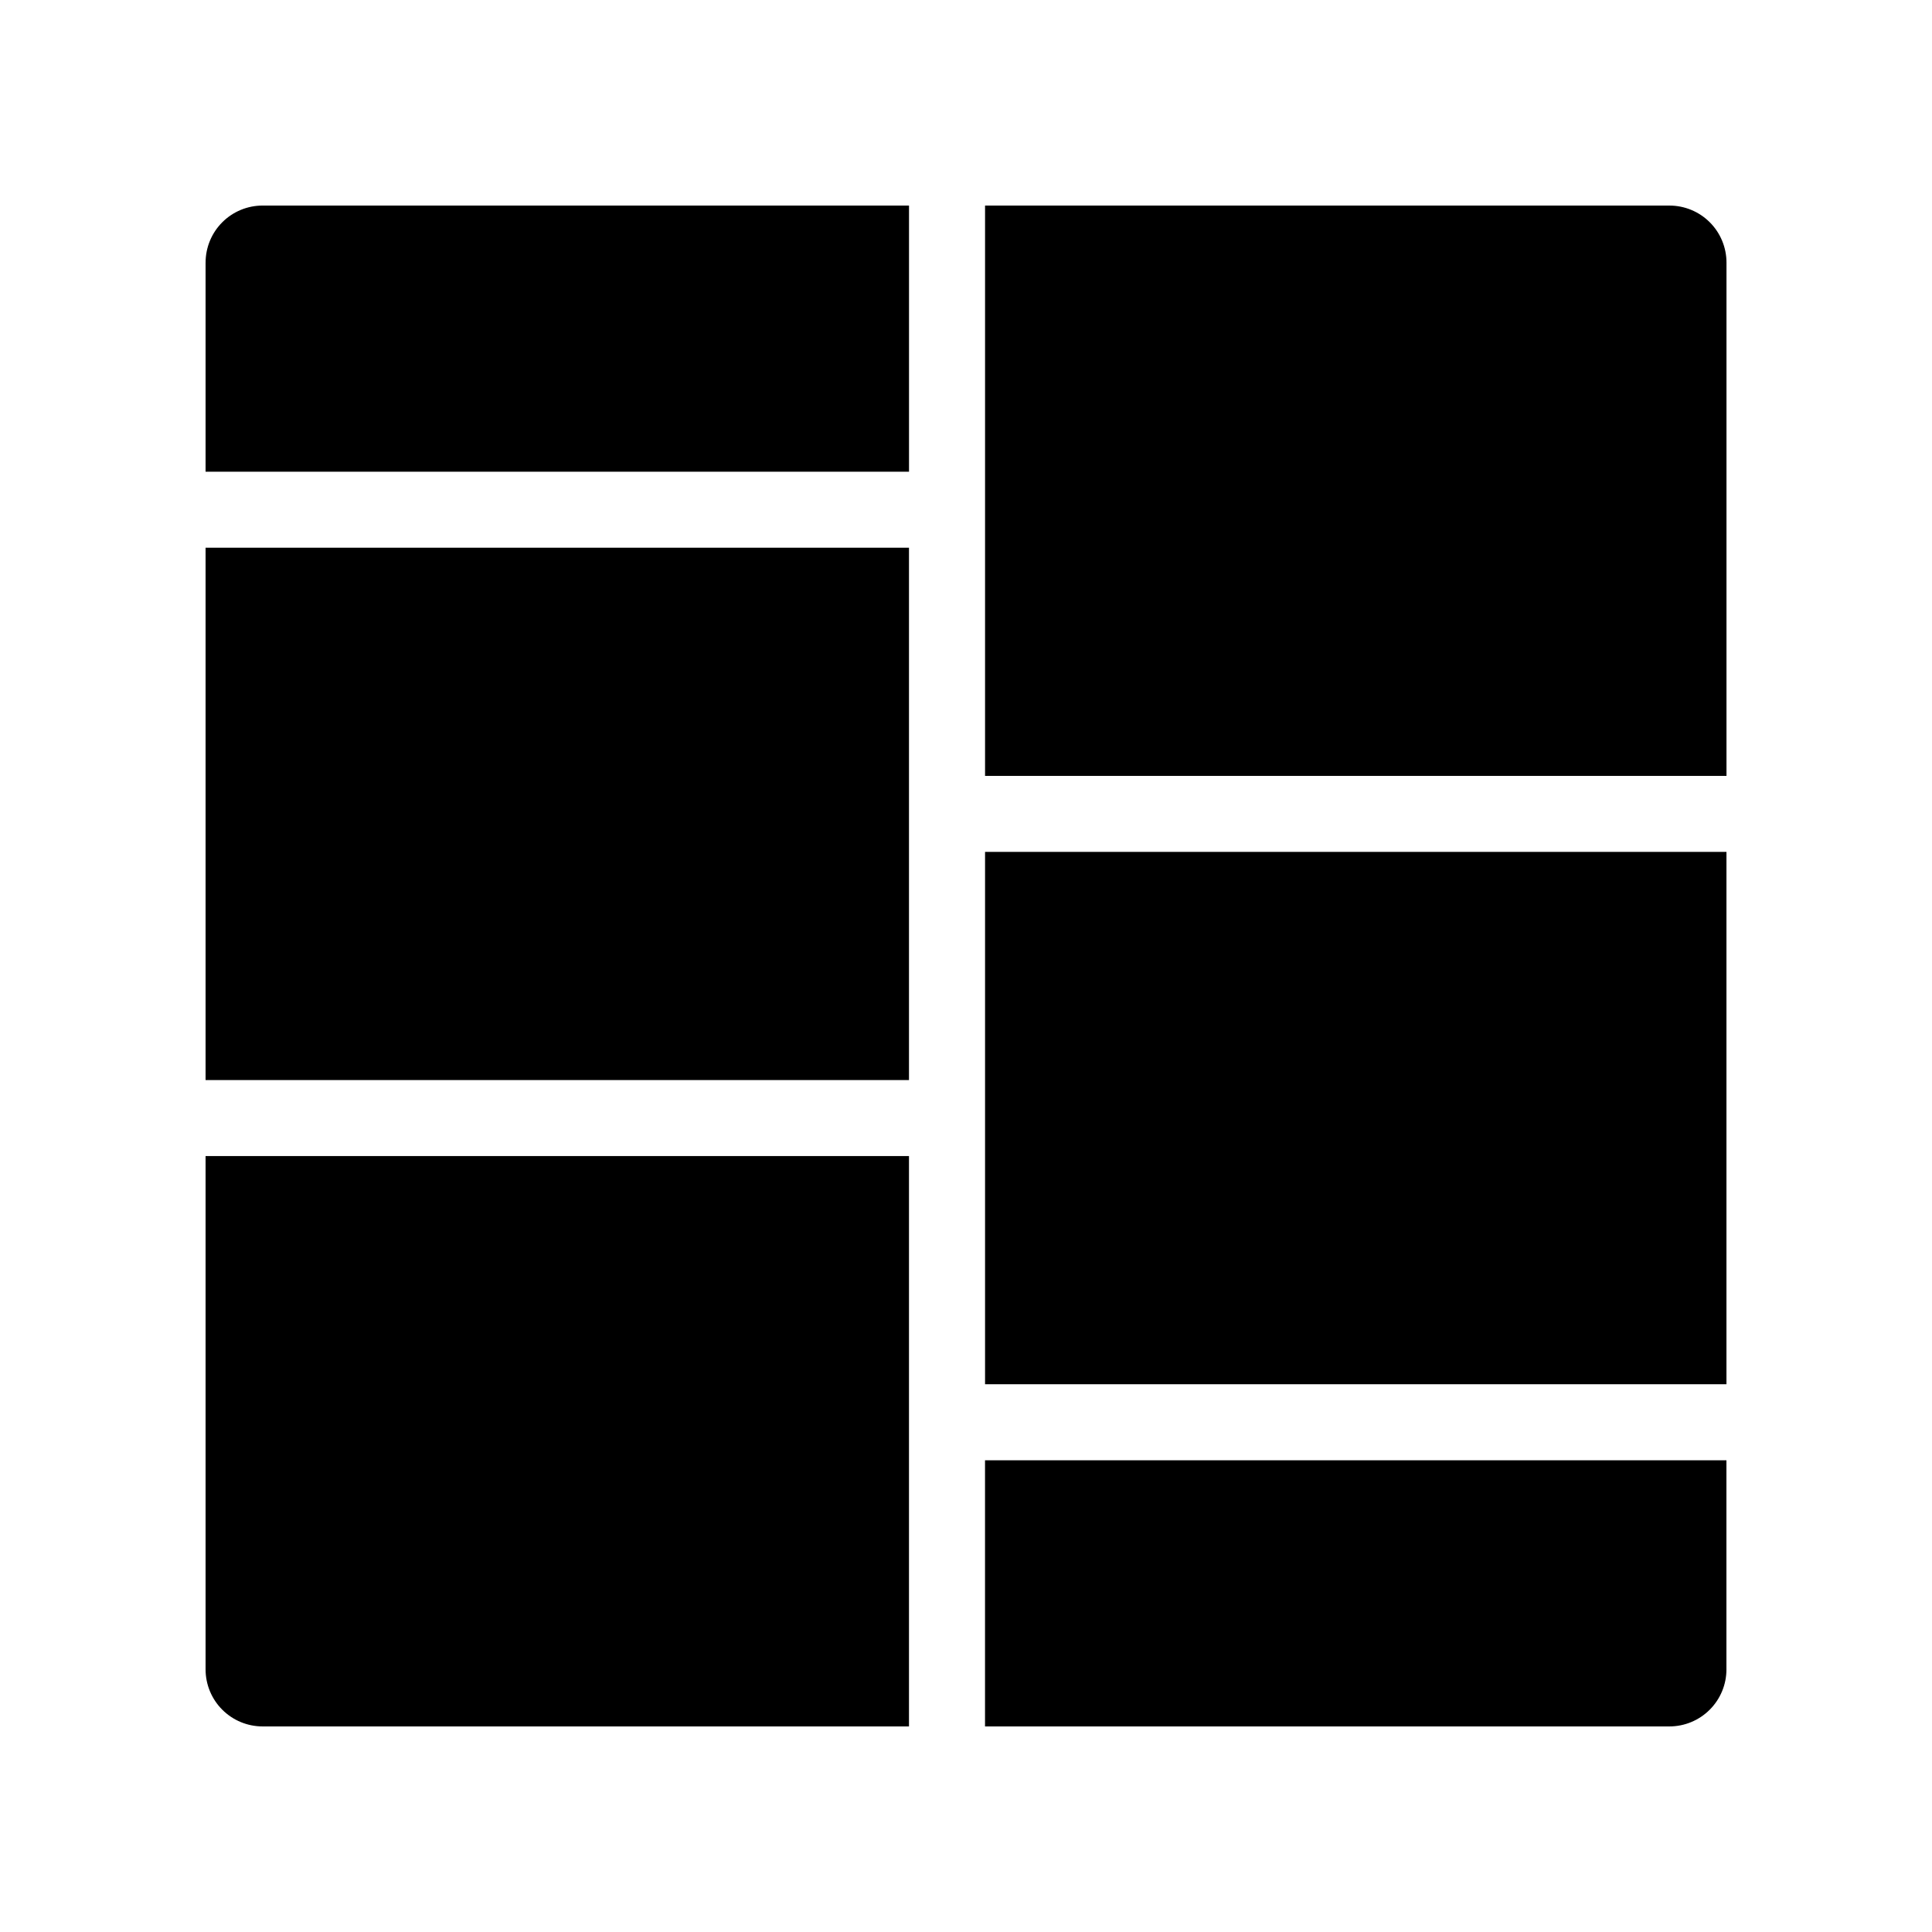
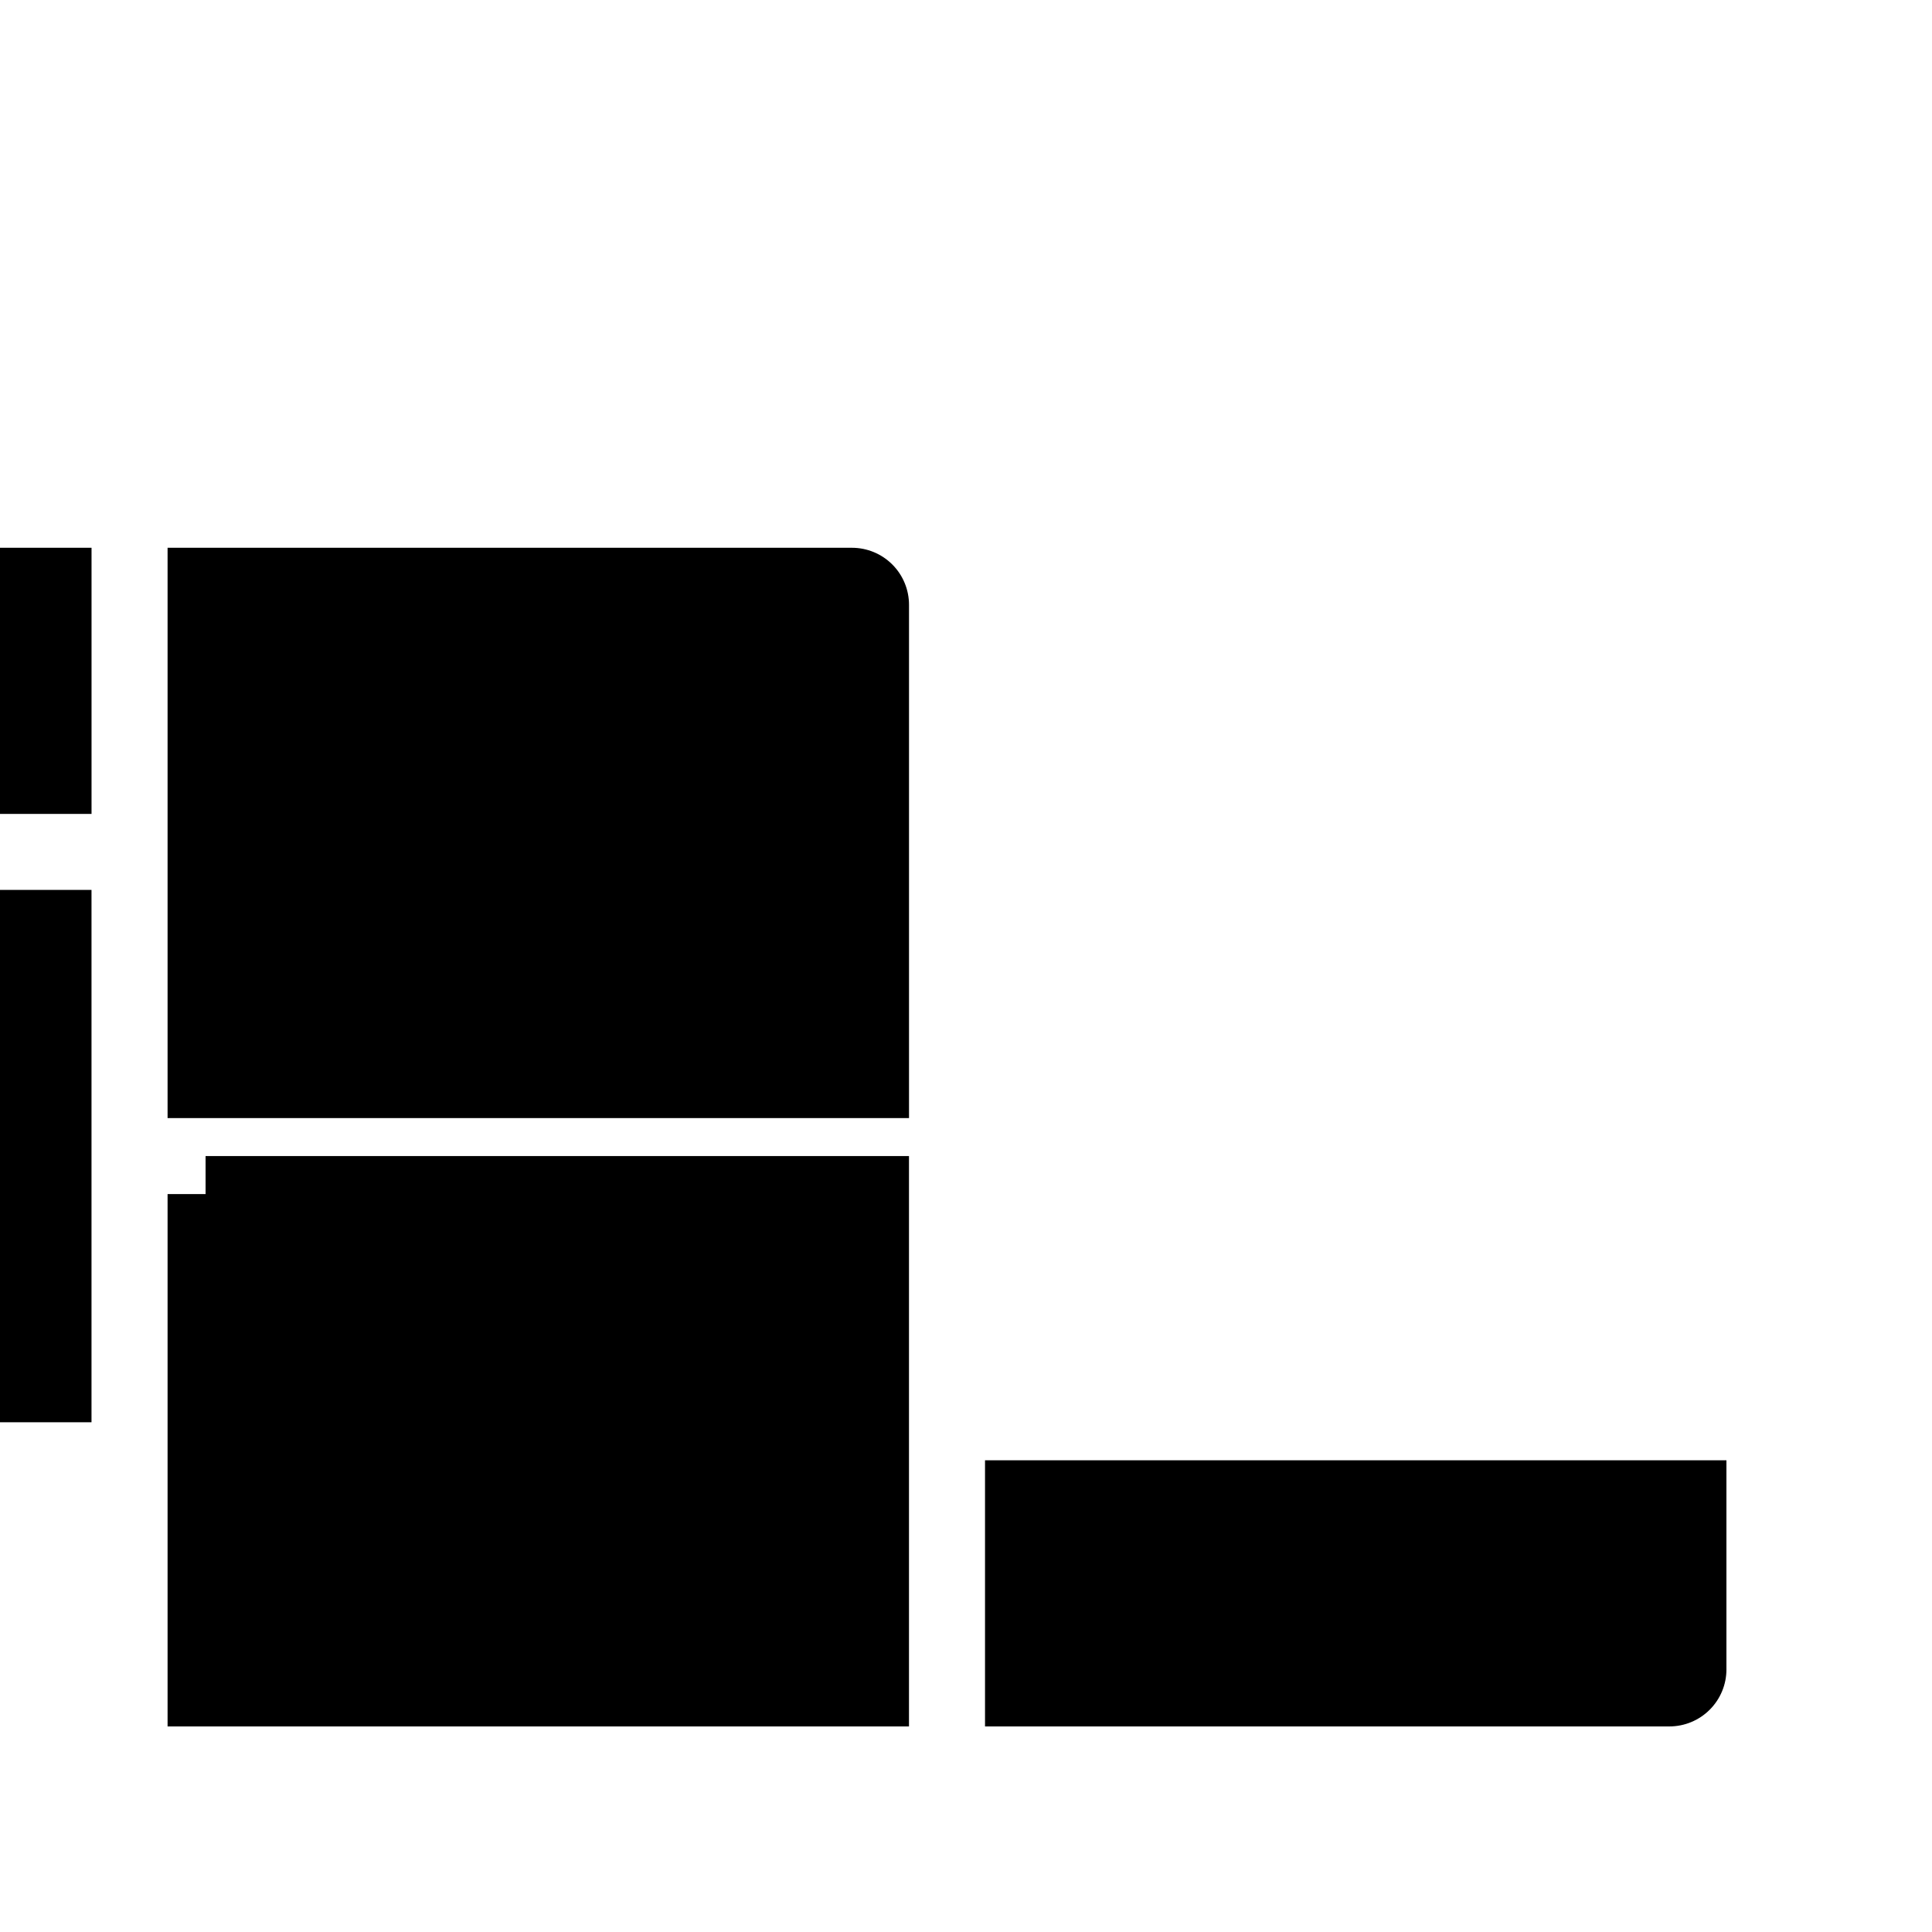
<svg xmlns="http://www.w3.org/2000/svg" fill="#000000" width="800px" height="800px" version="1.1" viewBox="144 144 512 512">
-   <path d="m586.41 601.52h-181.37v-70.535h196.48v55.418h0.004c0 4.012-1.594 7.856-4.43 10.688-2.832 2.836-6.676 4.43-10.688 4.43zm-201.52 0h-171.3 0.004c-4.008 0-7.856-1.594-10.688-4.43-2.836-2.832-4.426-6.676-4.426-10.688v-136.03h186.41v151.14zm216.64-90.688h-196.48v-141.07h196.48zm-216.64-80.609h-186.41v-141.07h186.41zm216.64-80.609h-196.48v-151.14h181.37v0.004c4.012 0 7.856 1.59 10.688 4.426 2.836 2.832 4.43 6.68 4.43 10.688v136.03zm-216.64-80.609h-186.41v-55.418h0.004c0-4.008 1.59-7.856 4.426-10.688 2.832-2.836 6.68-4.426 10.688-4.426h171.3v70.535z" />
+   <path d="m586.41 601.52h-181.37v-70.535h196.48v55.418h0.004c0 4.012-1.594 7.856-4.43 10.688-2.832 2.836-6.676 4.43-10.688 4.43zm-201.52 0h-171.3 0.004c-4.008 0-7.856-1.594-10.688-4.43-2.836-2.832-4.426-6.676-4.426-10.688v-136.03h186.41v151.14zh-196.48v-141.07h196.48zm-216.64-80.609h-186.41v-141.07h186.41zm216.64-80.609h-196.48v-151.14h181.37v0.004c4.012 0 7.856 1.59 10.688 4.426 2.836 2.832 4.43 6.68 4.43 10.688v136.03zm-216.64-80.609h-186.41v-55.418h0.004c0-4.008 1.59-7.856 4.426-10.688 2.832-2.836 6.68-4.426 10.688-4.426h171.3v70.535z" />
</svg>